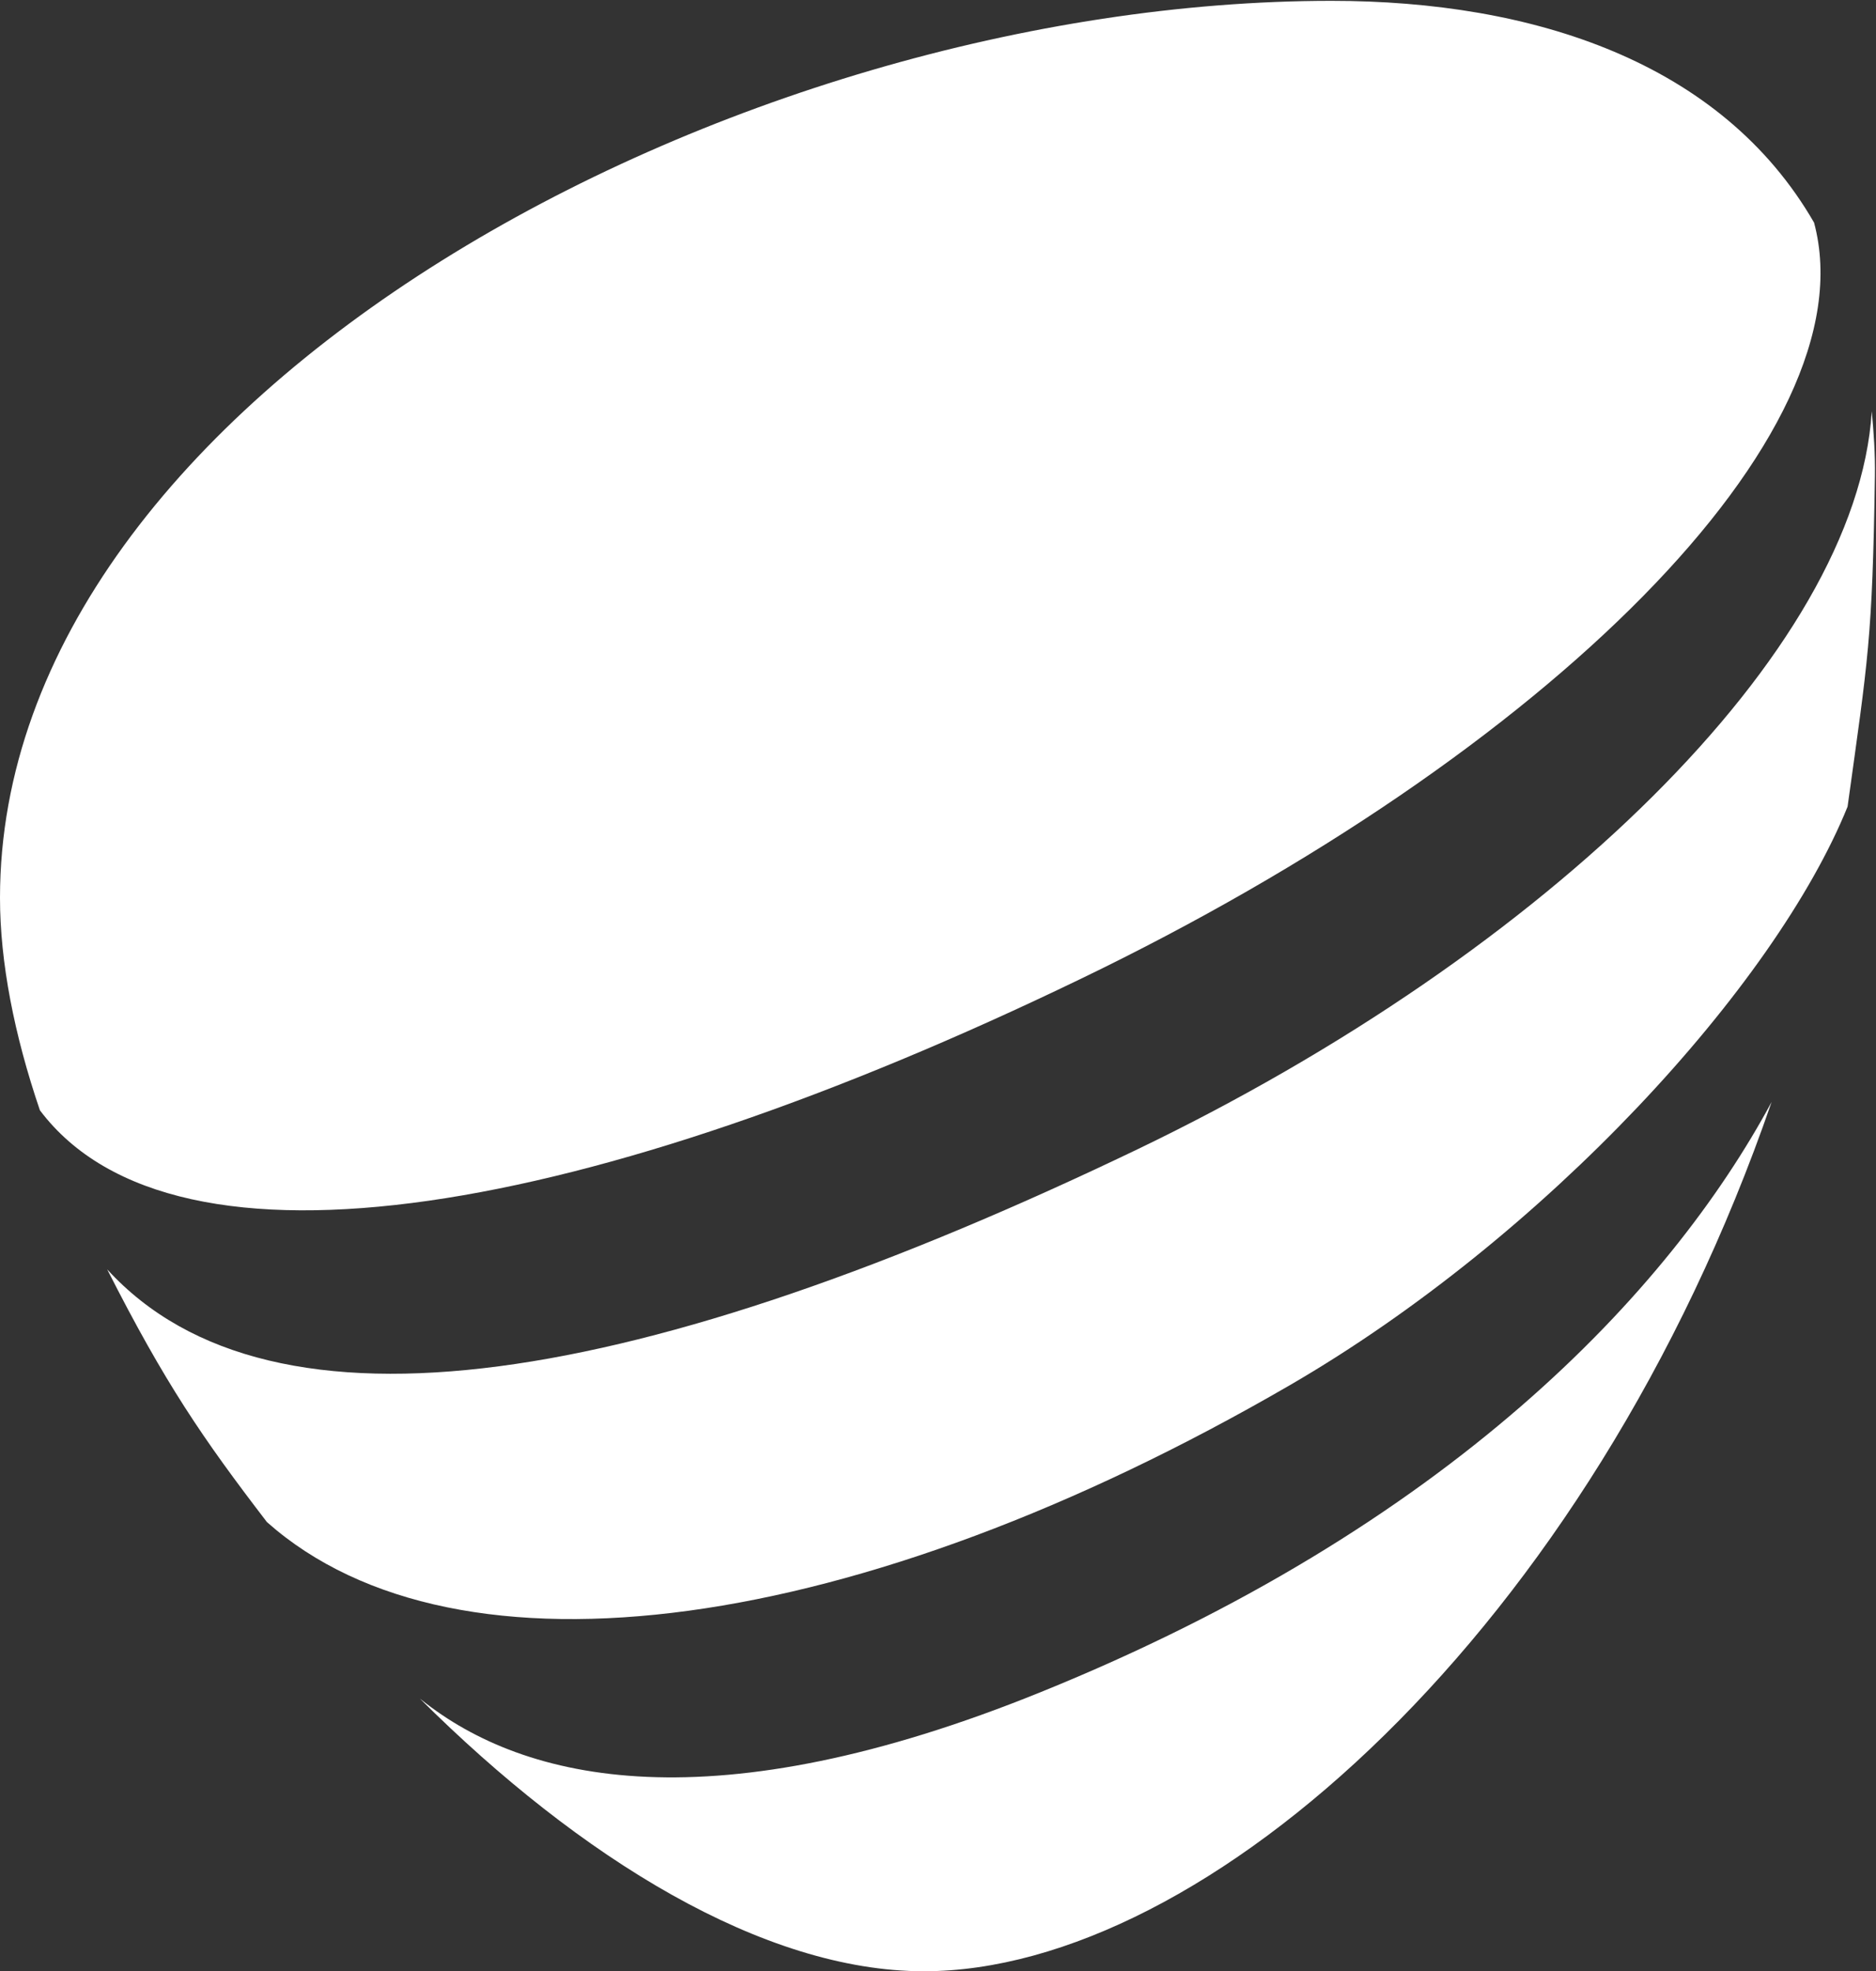
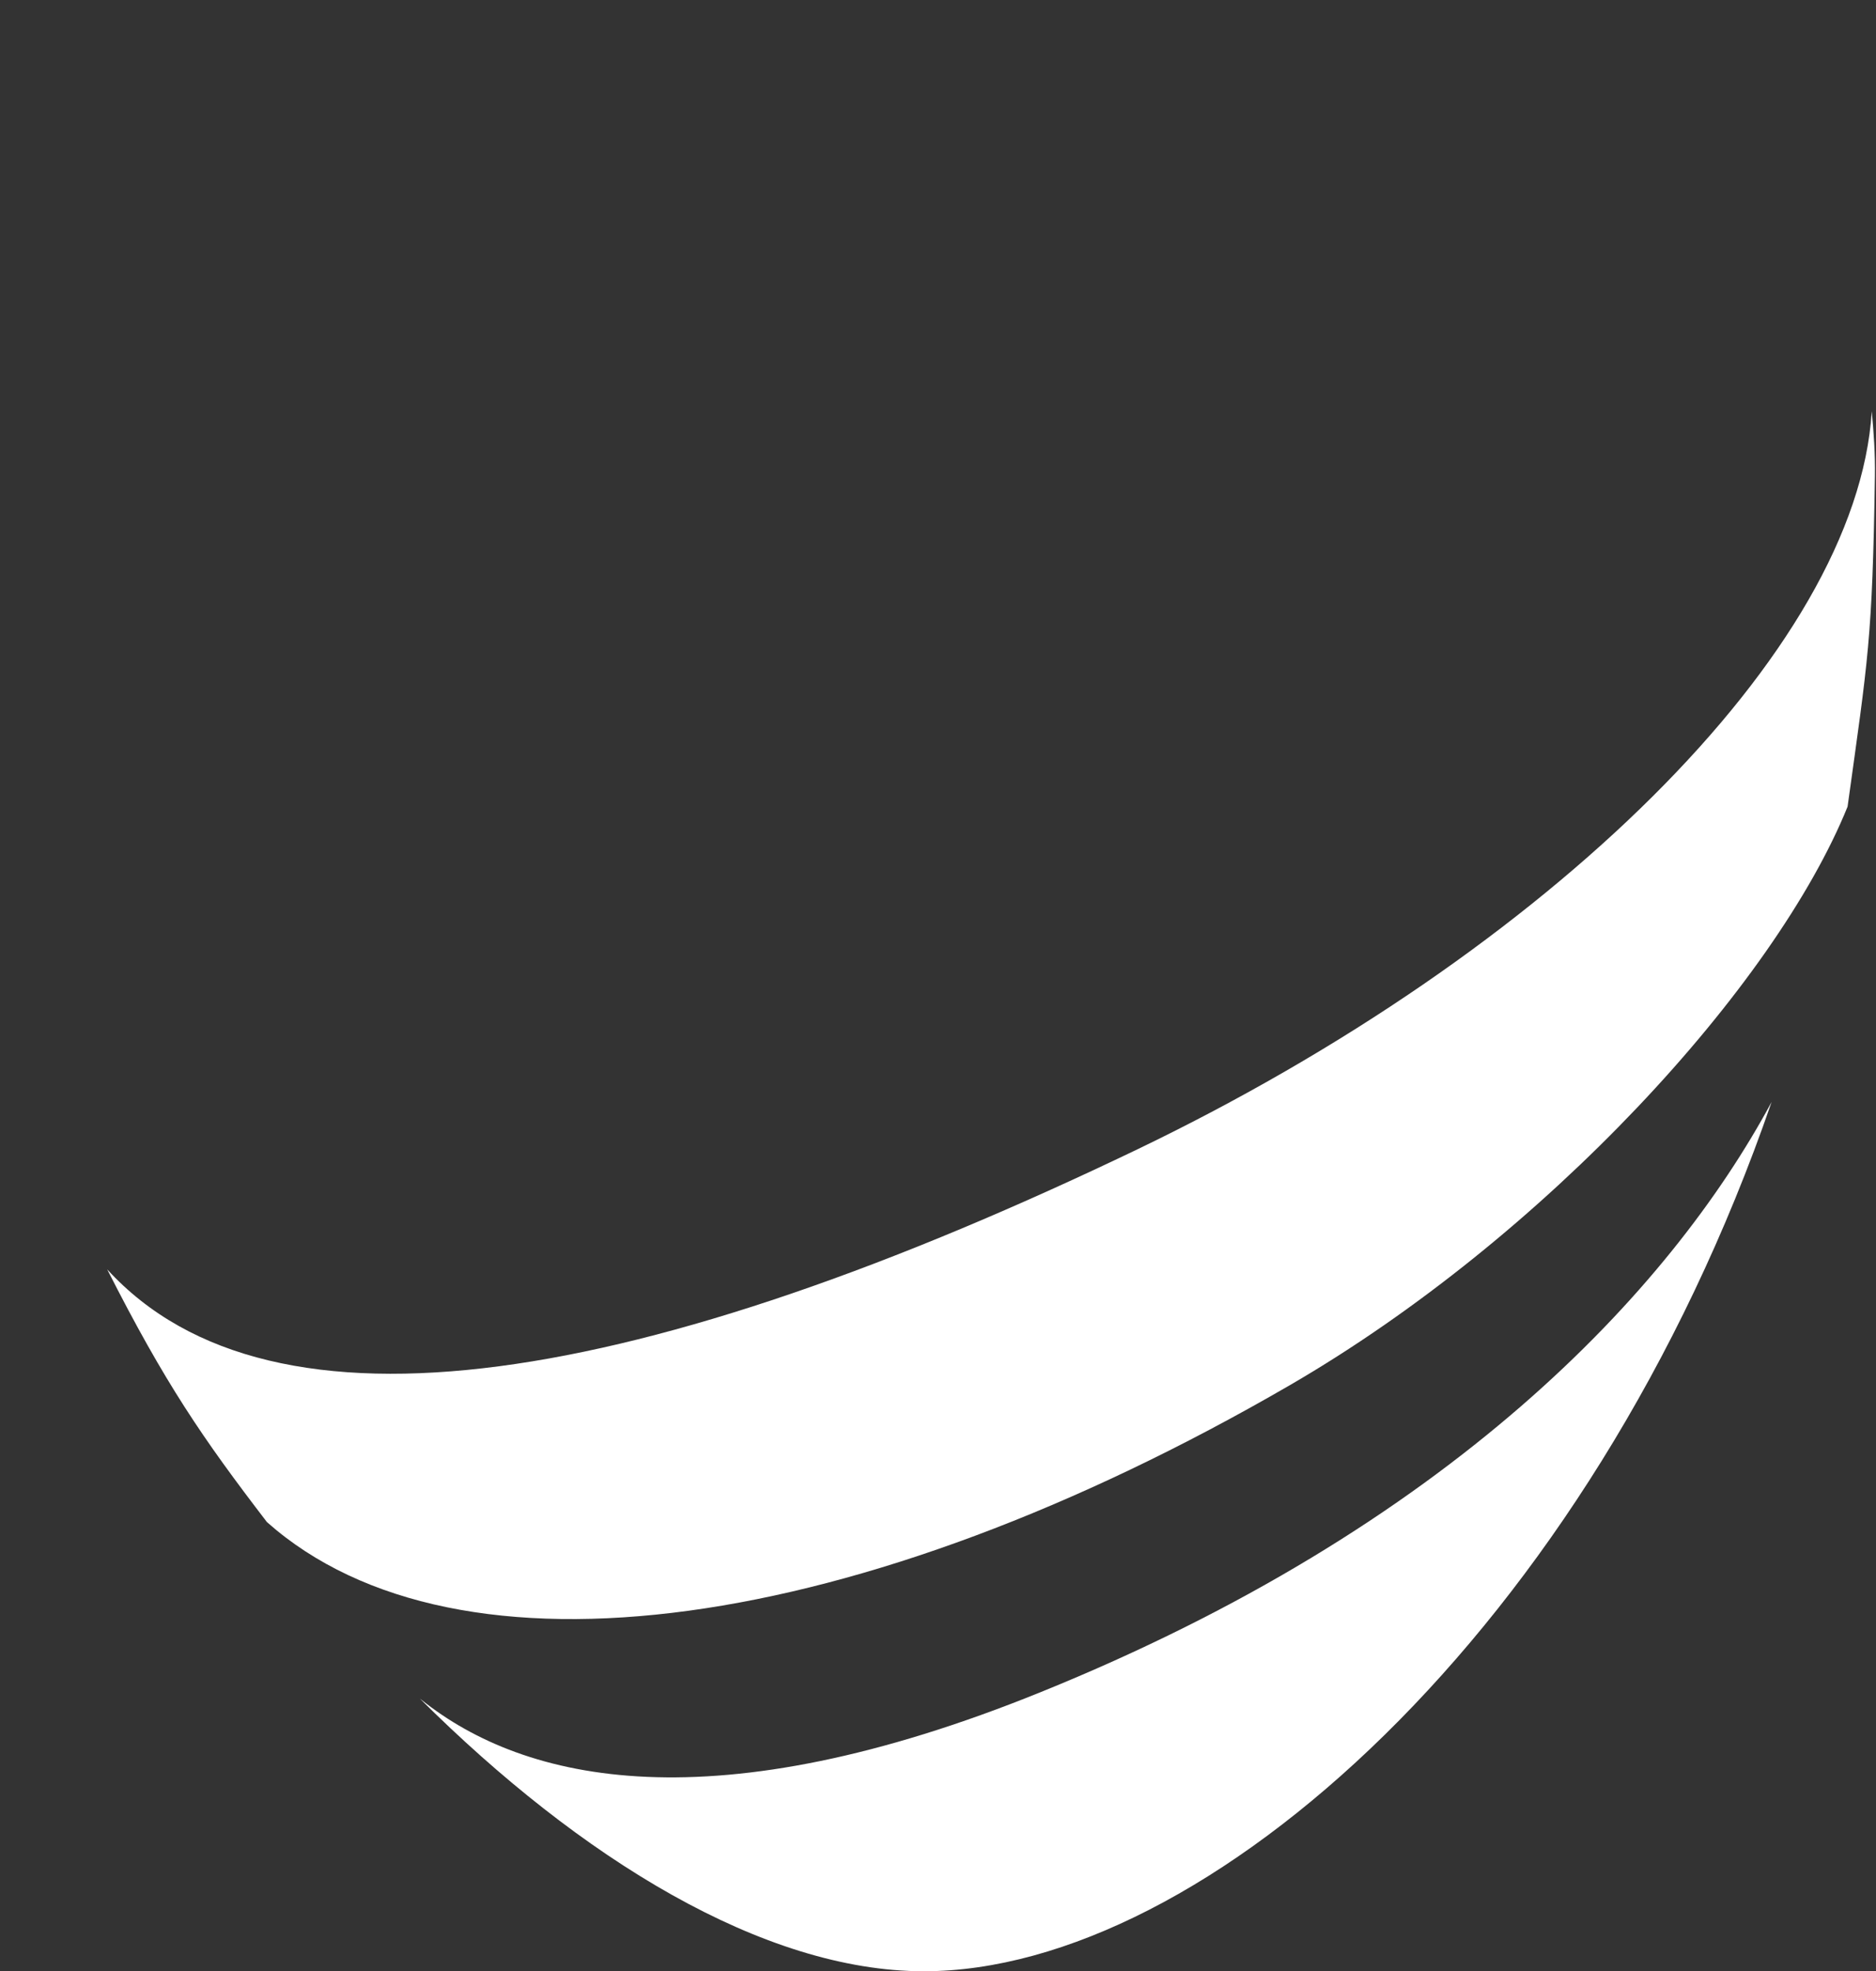
<svg xmlns="http://www.w3.org/2000/svg" version="1.2" viewBox="0 0 1551 1630" width="1551" height="1630">
  <rect x="0" y="0" width="1551" height="1630" fill="#333333" stroke="none" />
  <title>ZWS</title>
  <style>
		.s0 { fill: #ffffff } 
	</style>
  <g>
    <g>
      <path class="s0" d="m1066.2 1145.5c211.1-122.5 401.4-330.4 461.3-478.5 17-122.7 20.5-138.1 22.6-273.1 0.3-18.6-1-36.5-2.6-53.8-12.3 198.4-268.4 447.3-607 610.2-408.6 196.2-715 249.2-851.9 99.3 47.7 94 78.8 139.5 132.1 209 157.8 140 489.8 93.2 845.5-113.1z" />
-       <path class="s0" d="m892.9 809.7c385.4-185.8 653.8-450.4 606.9-625.6-76.6-132.9-232.4-183.4-399-183.4-494.1 0-1100.8 325.8-1100.8 741.7 0 53.2 11.7 113.1 33 175.7 112.6 149.6 457.4 86 859.9-108.4z" />
      <path class="s0" d="m860.4 1399.2c-271 109.9-426.2 74.8-511.9 6.4l-1.4-1.1c132.9 132.3 284.1 225.5 416.7 225.5 232.4 0 550.2-281.9 700.9-718.8-84.9 157.6-267 351.4-604.3 488z" />
    </g>
  </g>
</svg>